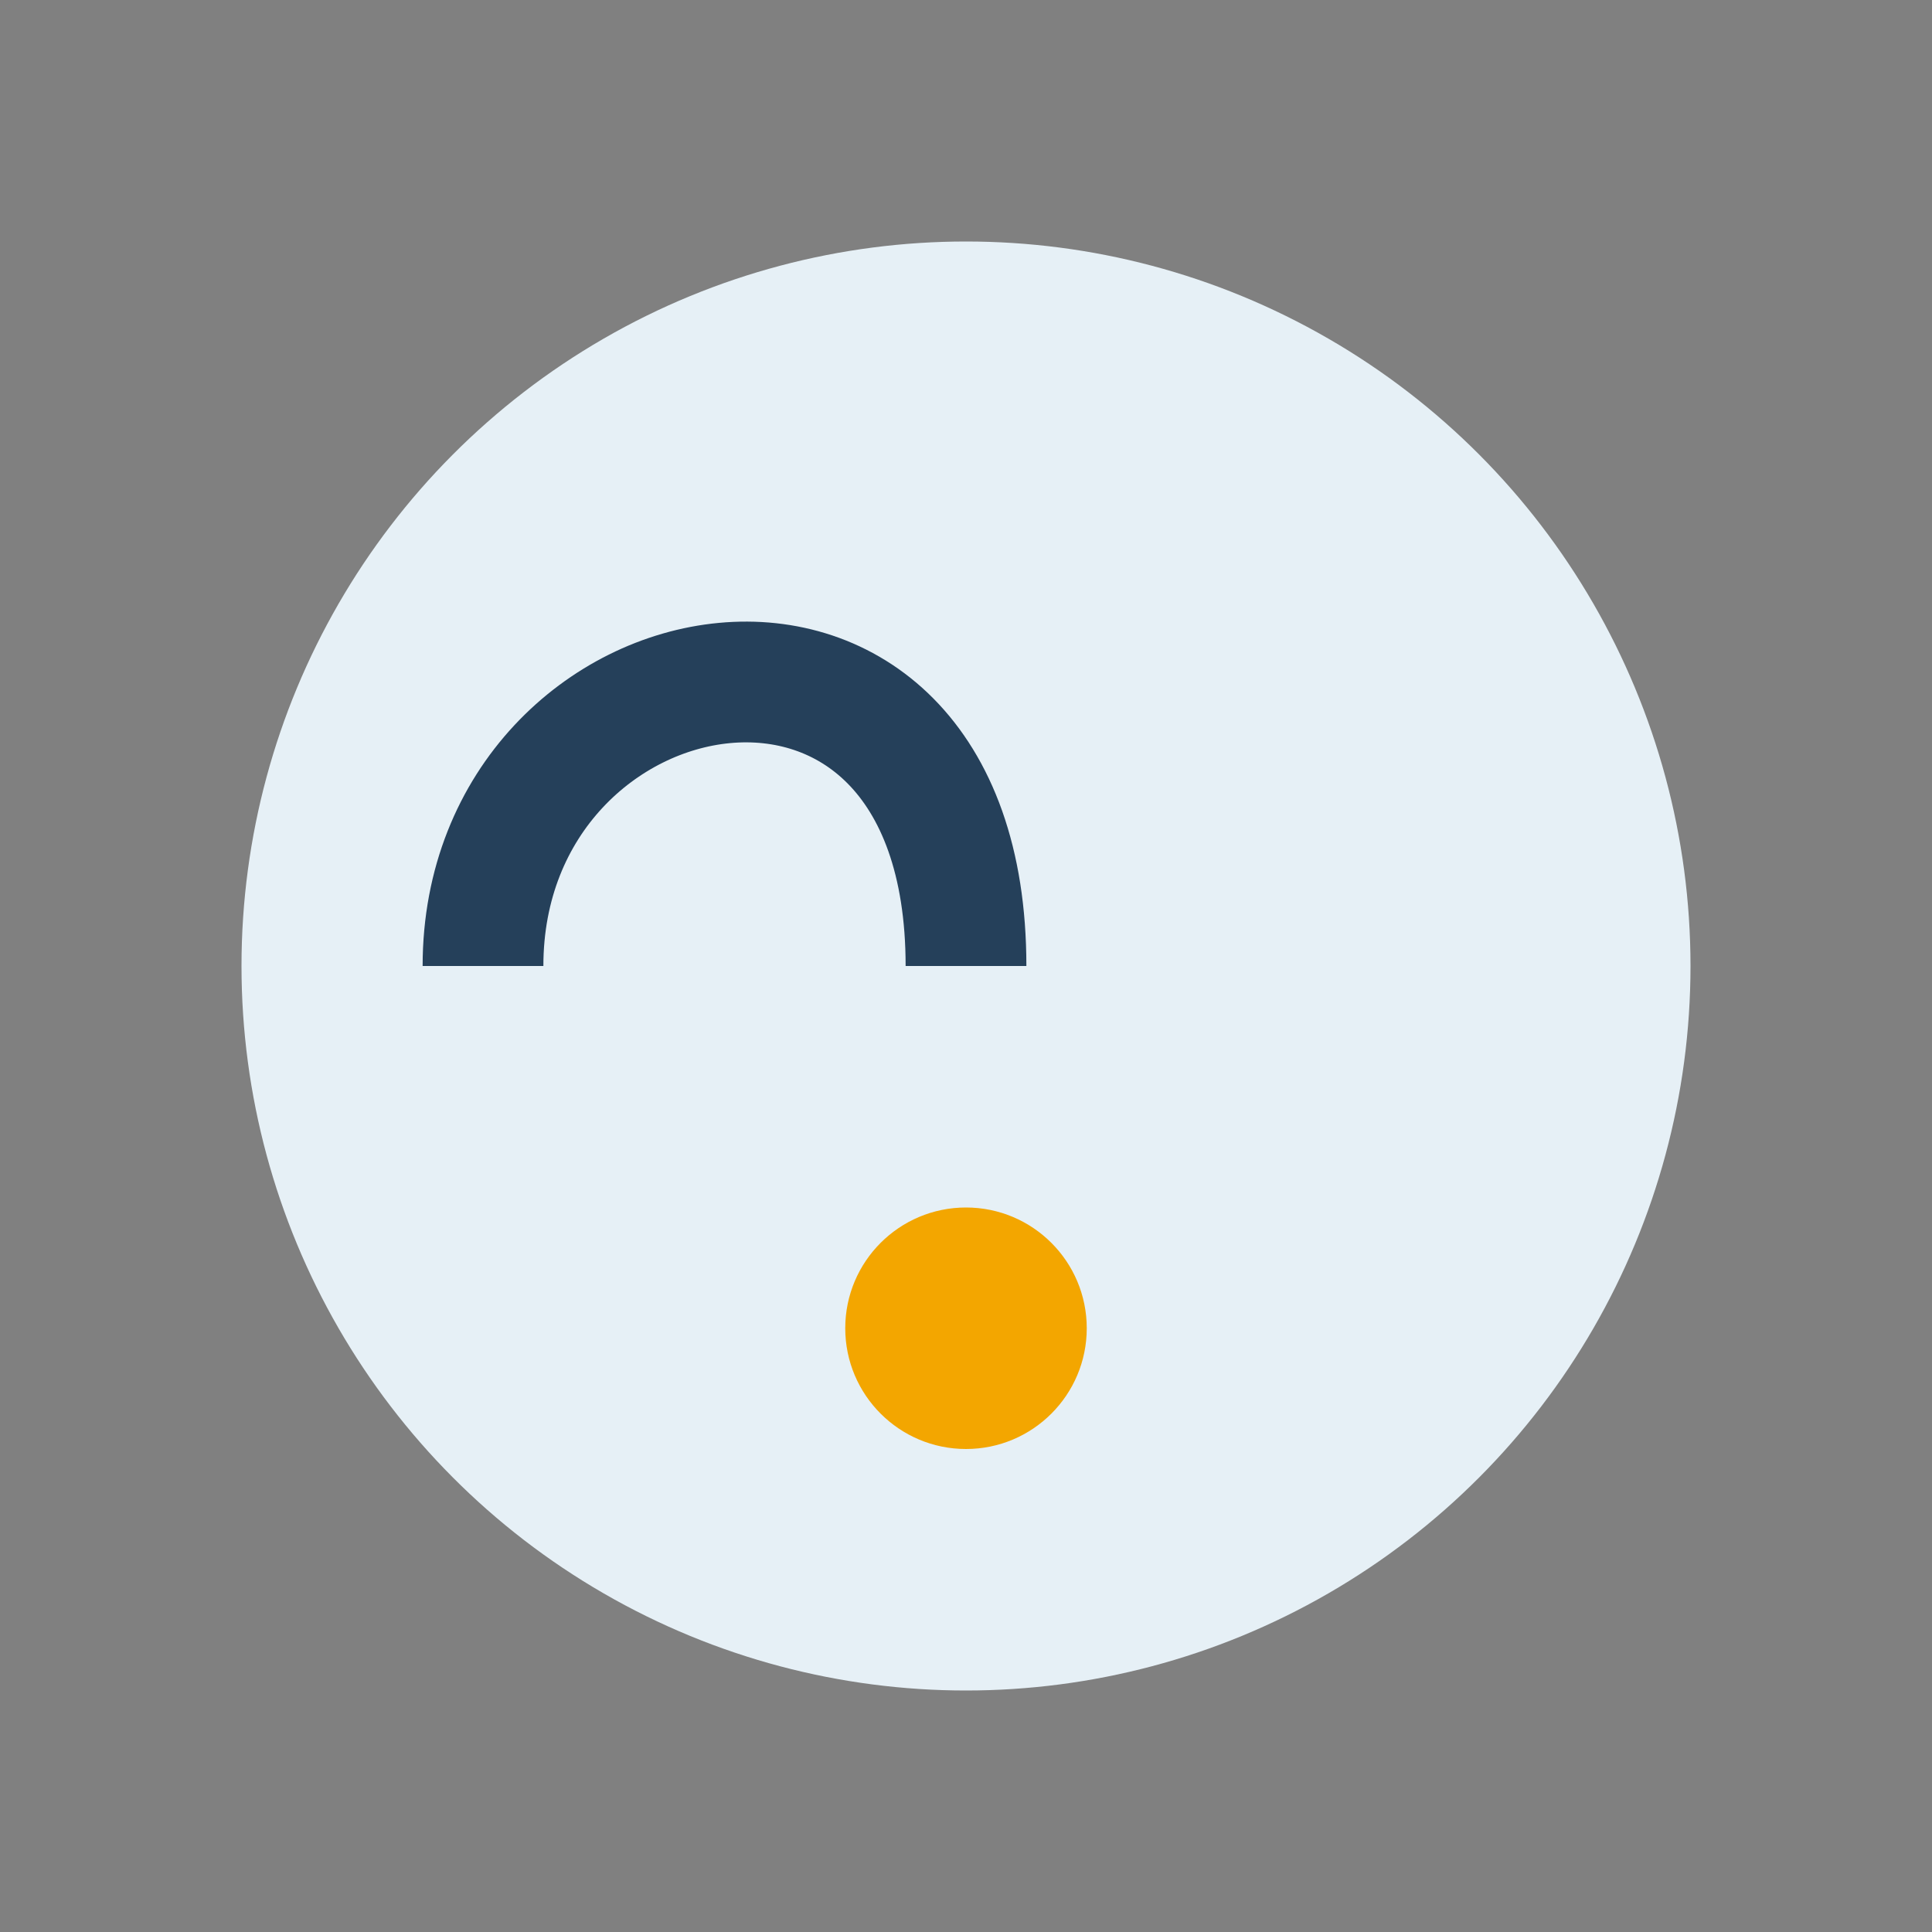
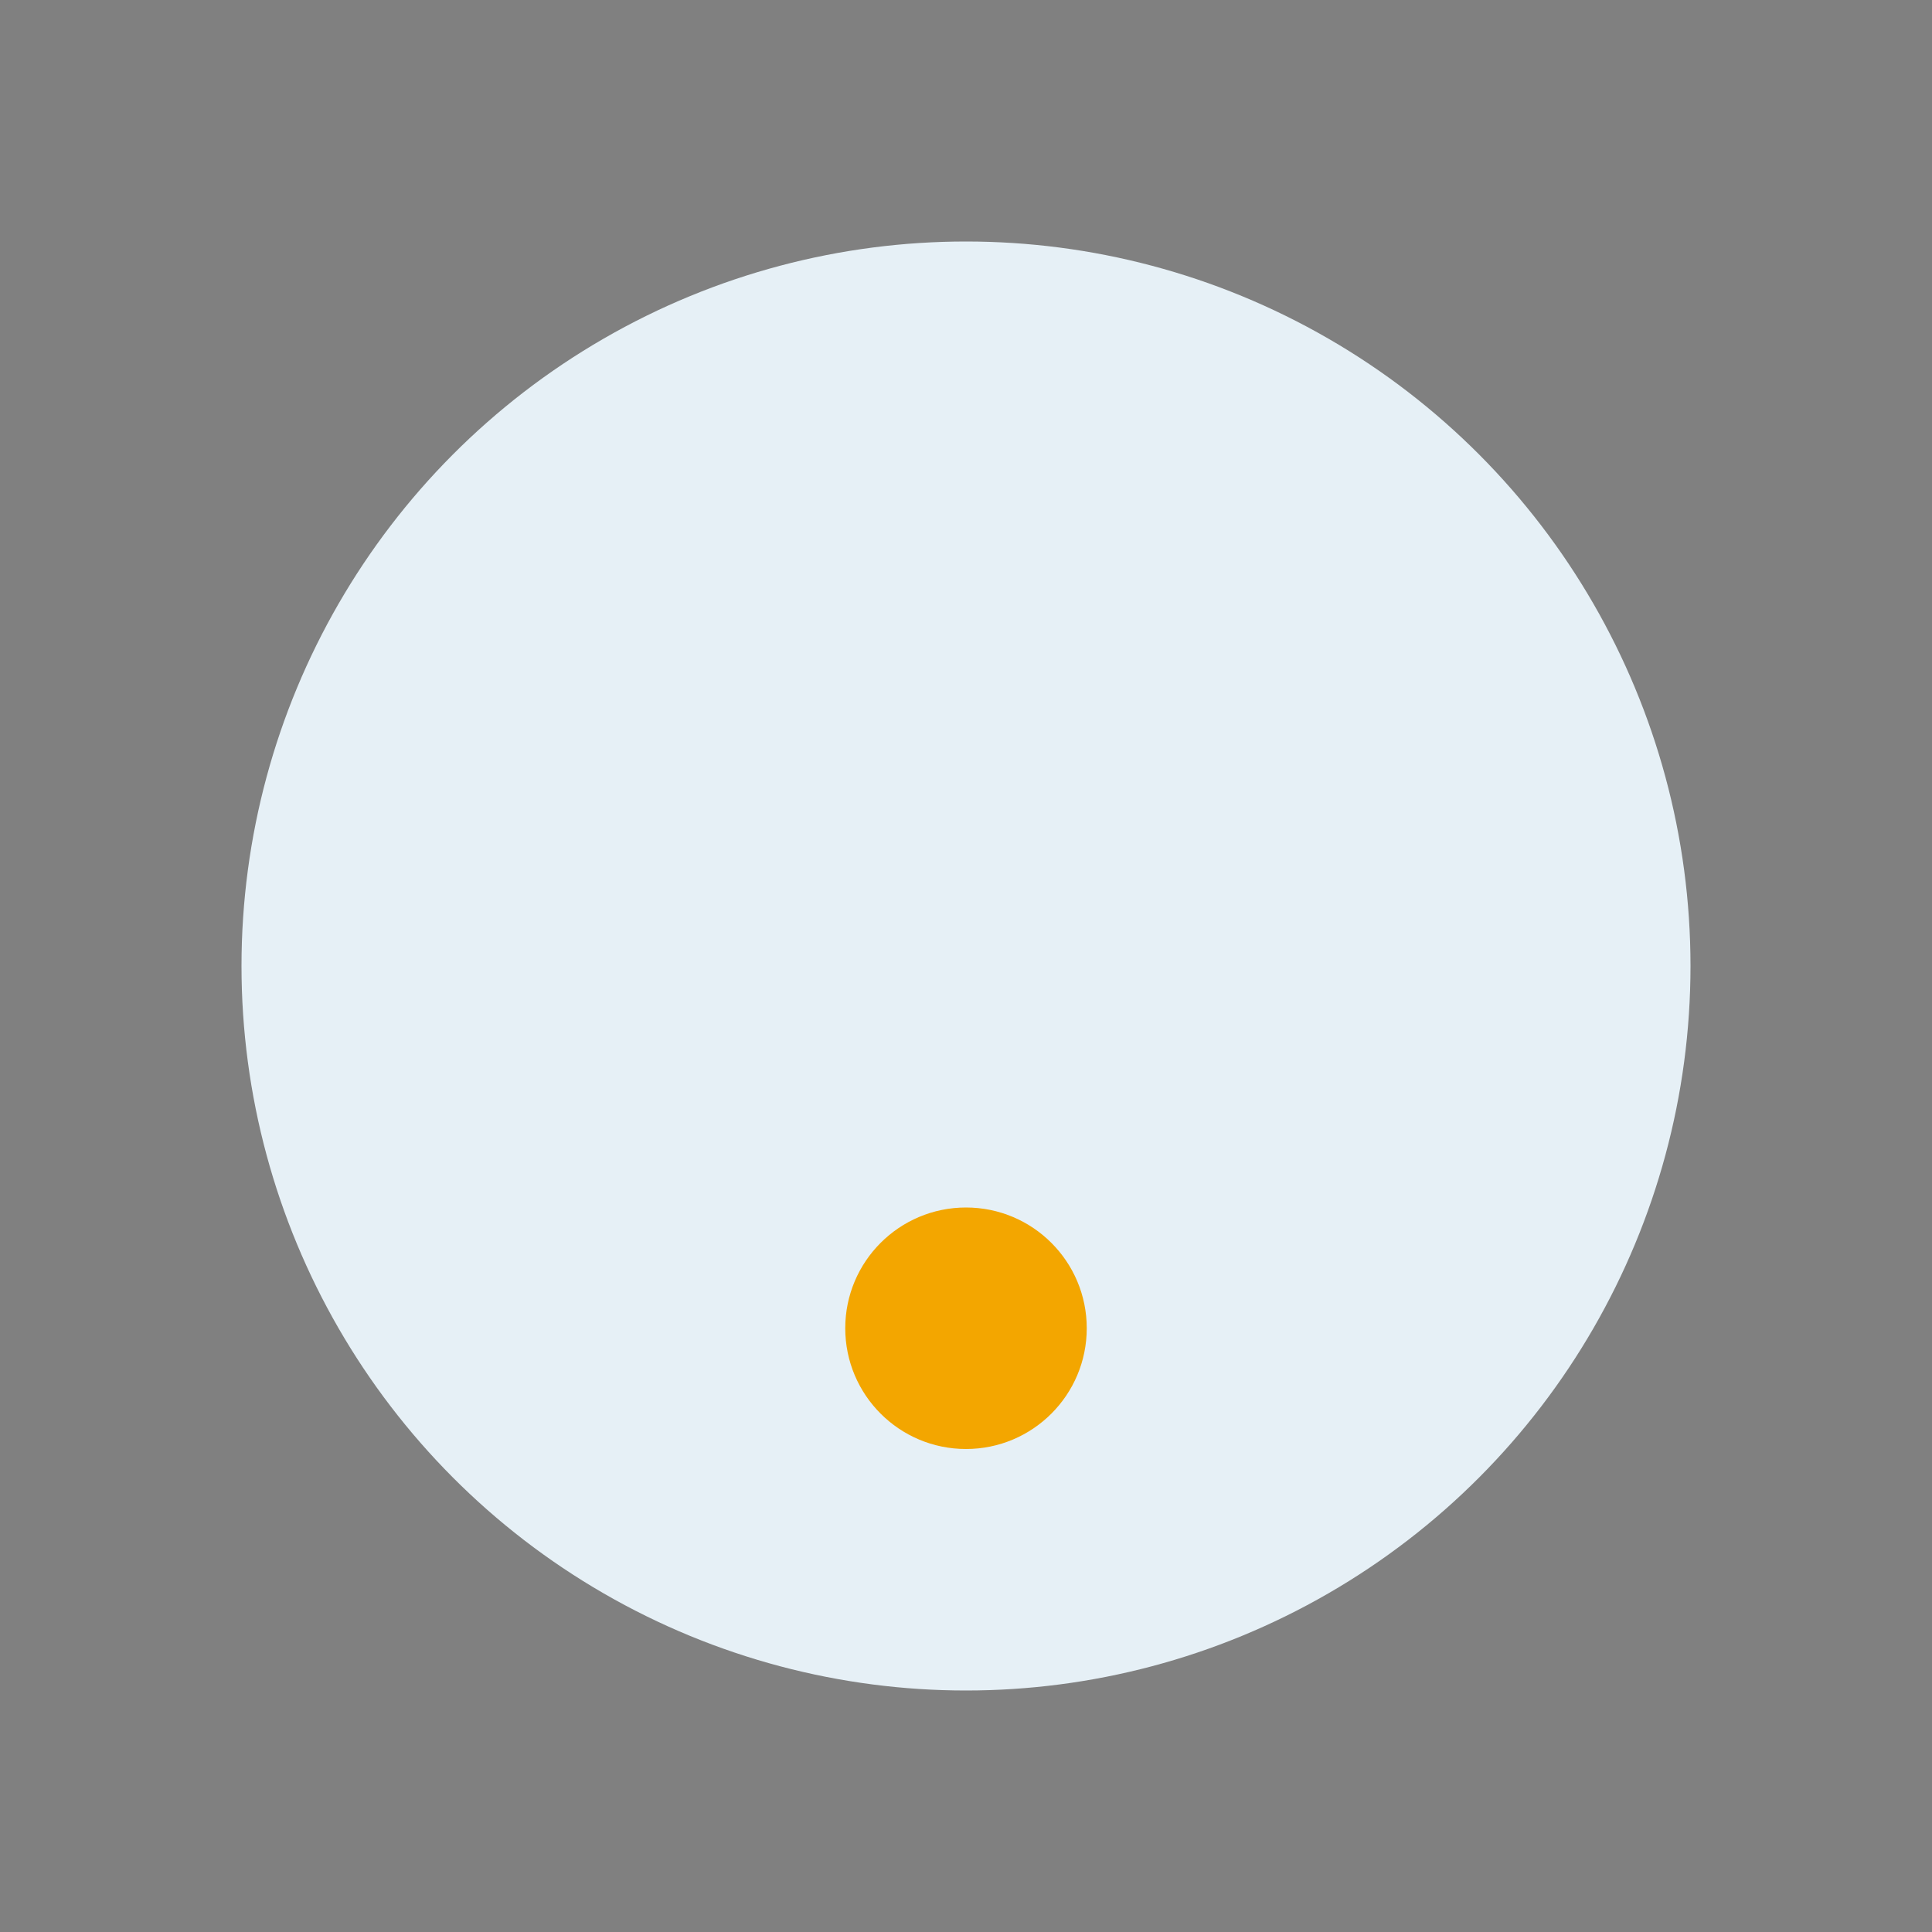
<svg xmlns="http://www.w3.org/2000/svg" width="32" height="32" viewBox="0 0 32 32">
  <rect x="0" y="0" width="32" height="32" fill="#808080" stroke="none" />
  <circle cx="16" cy="16" r="12" fill="#E6F0F6" />
-   <path d="M8 16c0-5.5 8-7 8 0" stroke="#25405A" stroke-width="2" fill="none" />
  <circle cx="16" cy="22" r="2" fill="#F3A600" />
</svg>